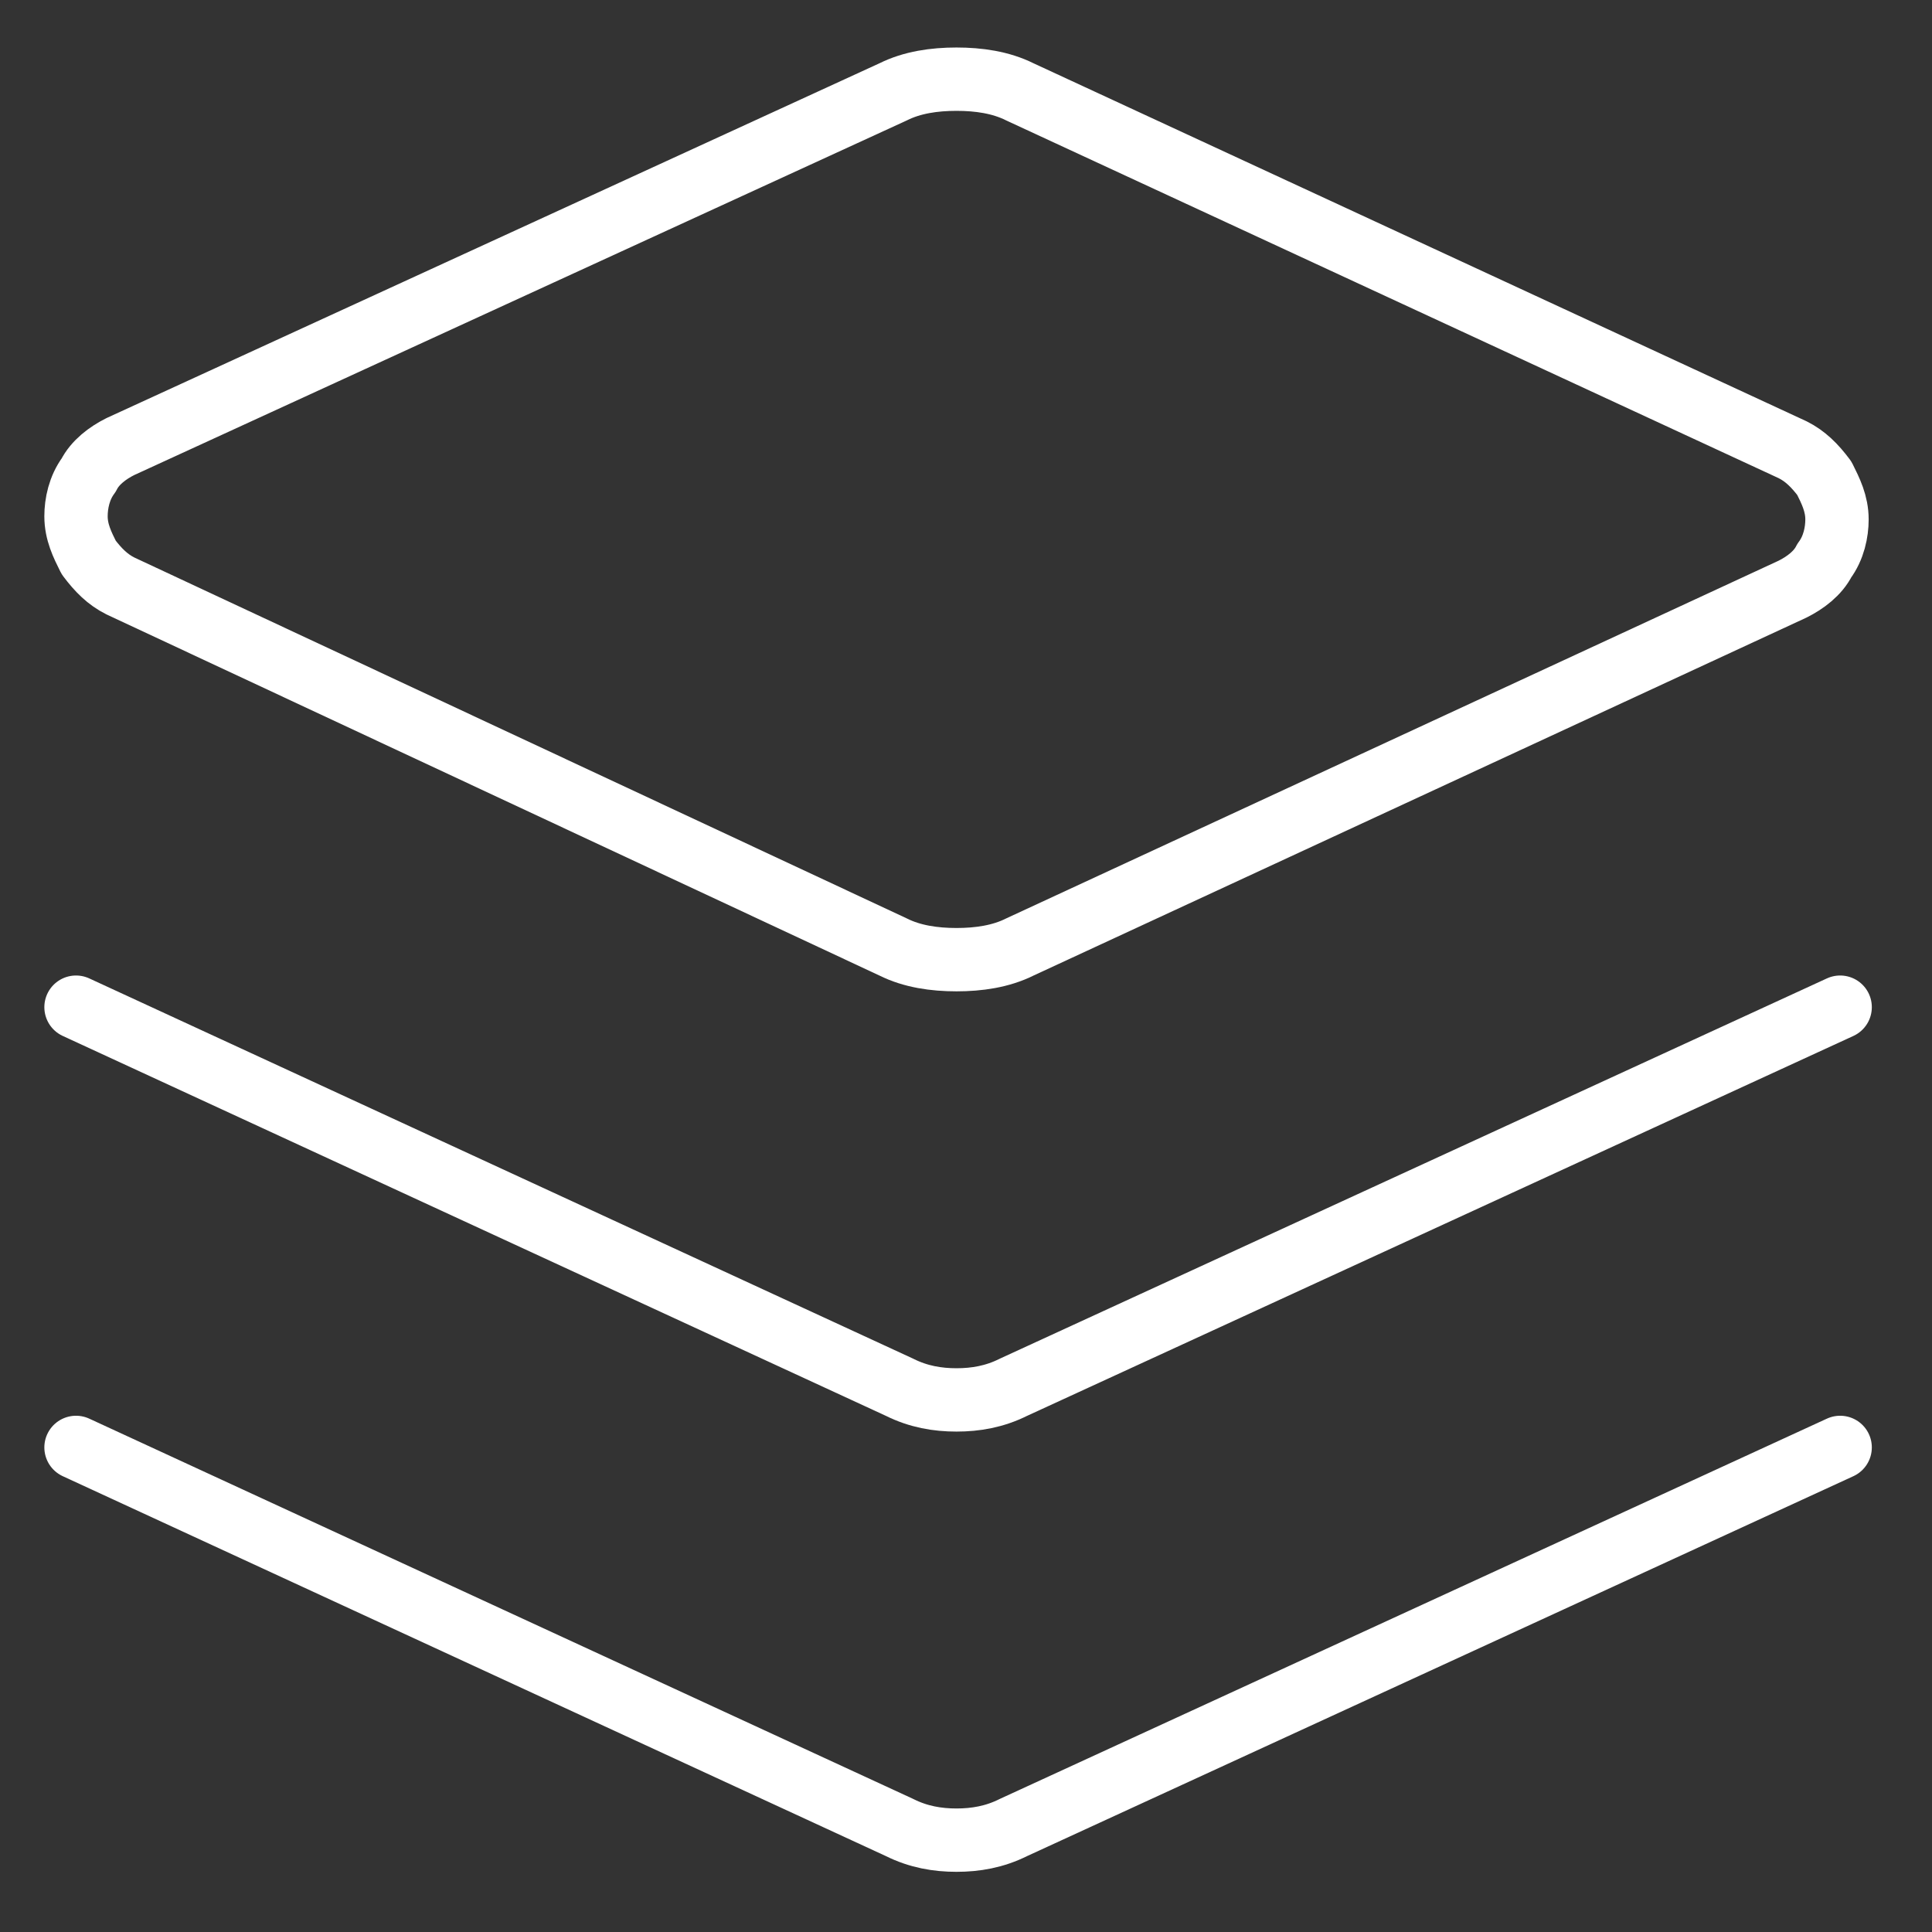
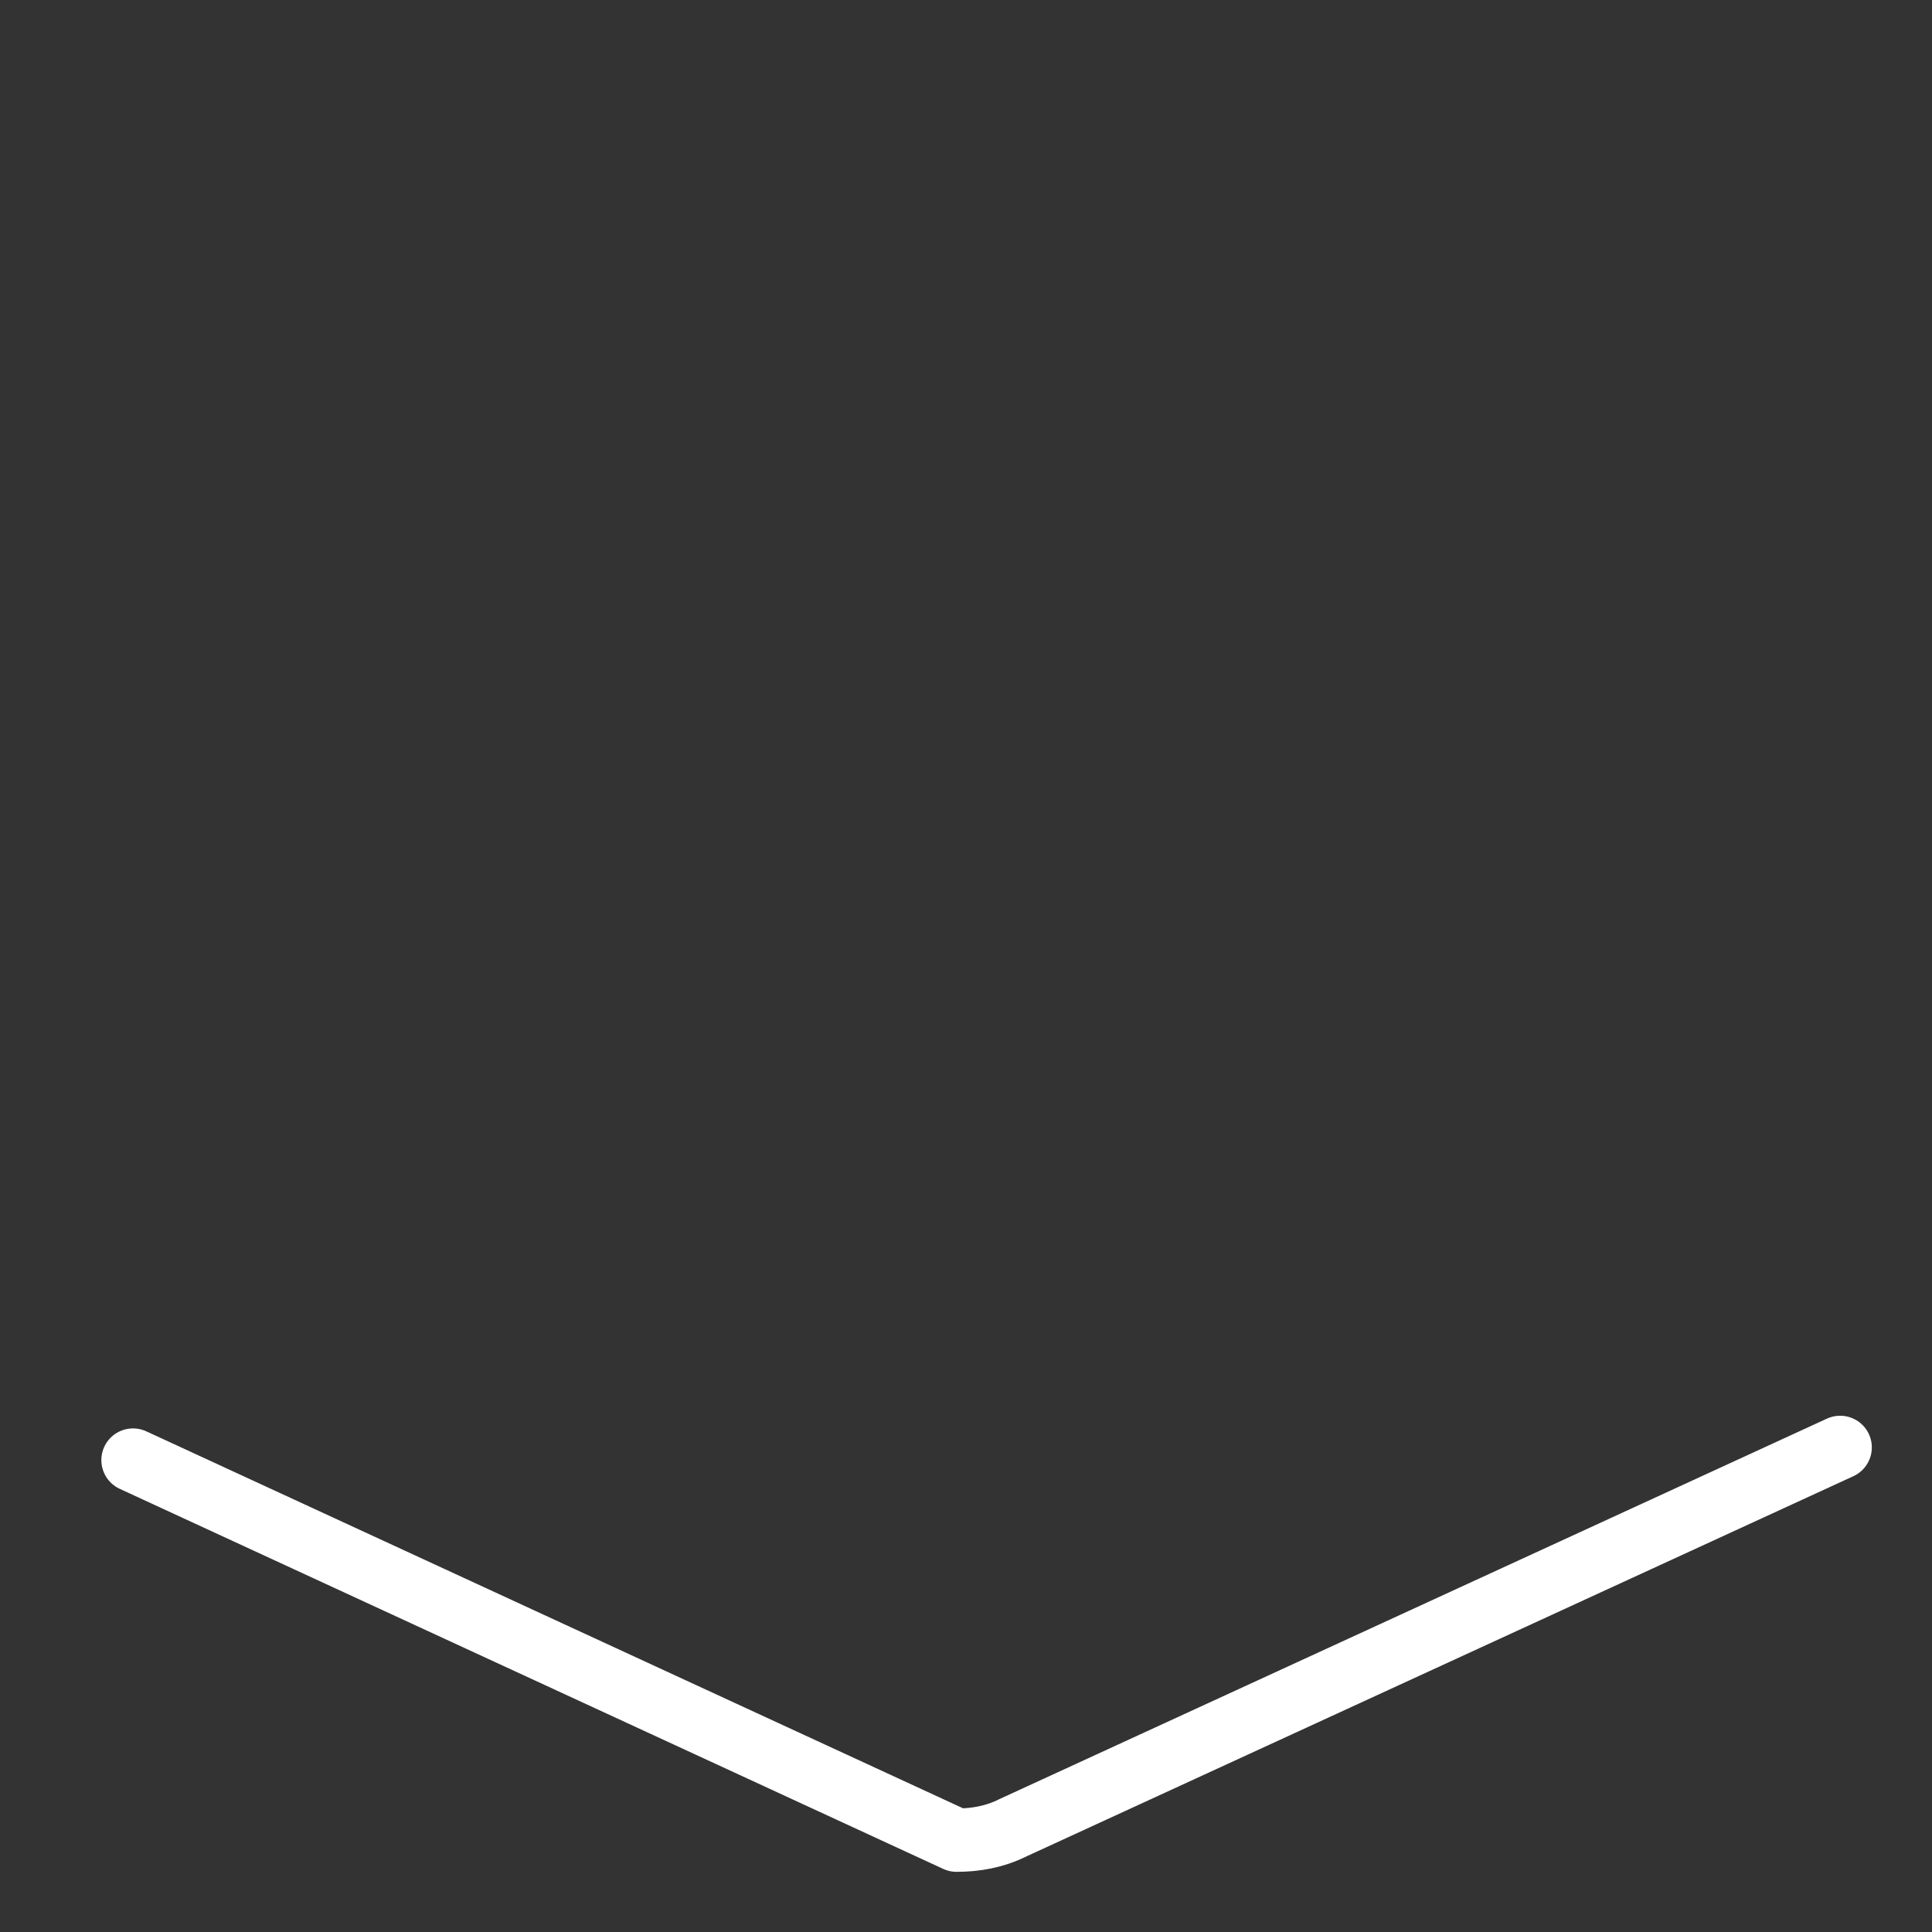
<svg xmlns="http://www.w3.org/2000/svg" version="1.1" id="Layer_1" x="0px" y="0px" viewBox="0 0 61 61" style="enable-background:new 0 0 61 61;" xml:space="preserve">
  <rect x="0" y="0" width="61" height="61" fill="#333333" stroke="none" />
  <style type="text/css">
	.st0{fill:none;stroke:#FFFFFF;stroke-width:2;stroke-linecap:round;stroke-linejoin:round;}
</style>
-   <path class="st0" d="M32.2,29.9c-0.6,0.3-1.3,0.4-2,0.4c-0.7,0-1.4-0.1-2-0.4L3.8,18.5c-0.4-0.2-0.7-0.5-1-0.9  c-0.2-0.4-0.4-0.8-0.4-1.3c0-0.4,0.1-0.9,0.4-1.3c0.2-0.4,0.6-0.7,1-0.9L28.2,2.9c0.6-0.3,1.3-0.4,2-0.4c0.7,0,1.4,0.1,2,0.4  l24.4,11.3c0.4,0.2,0.7,0.5,1,0.9c0.2,0.4,0.4,0.8,0.4,1.3c0,0.4-0.1,0.9-0.4,1.3c-0.2,0.4-0.6,0.7-1,0.9L32.2,29.9z" />
-   <path class="st0" d="M58.1,31.8l-26.1,12c-0.6,0.3-1.2,0.4-1.8,0.4c-0.6,0-1.2-0.1-1.8-0.4l-26-12" />
-   <path class="st0" d="M58.1,45.7l-26.1,12c-0.6,0.3-1.2,0.4-1.8,0.4c-0.6,0-1.2-0.1-1.8-0.4l-26-12" />
+   <path class="st0" d="M58.1,45.7l-26.1,12c-0.6,0.3-1.2,0.4-1.8,0.4l-26-12" />
</svg>